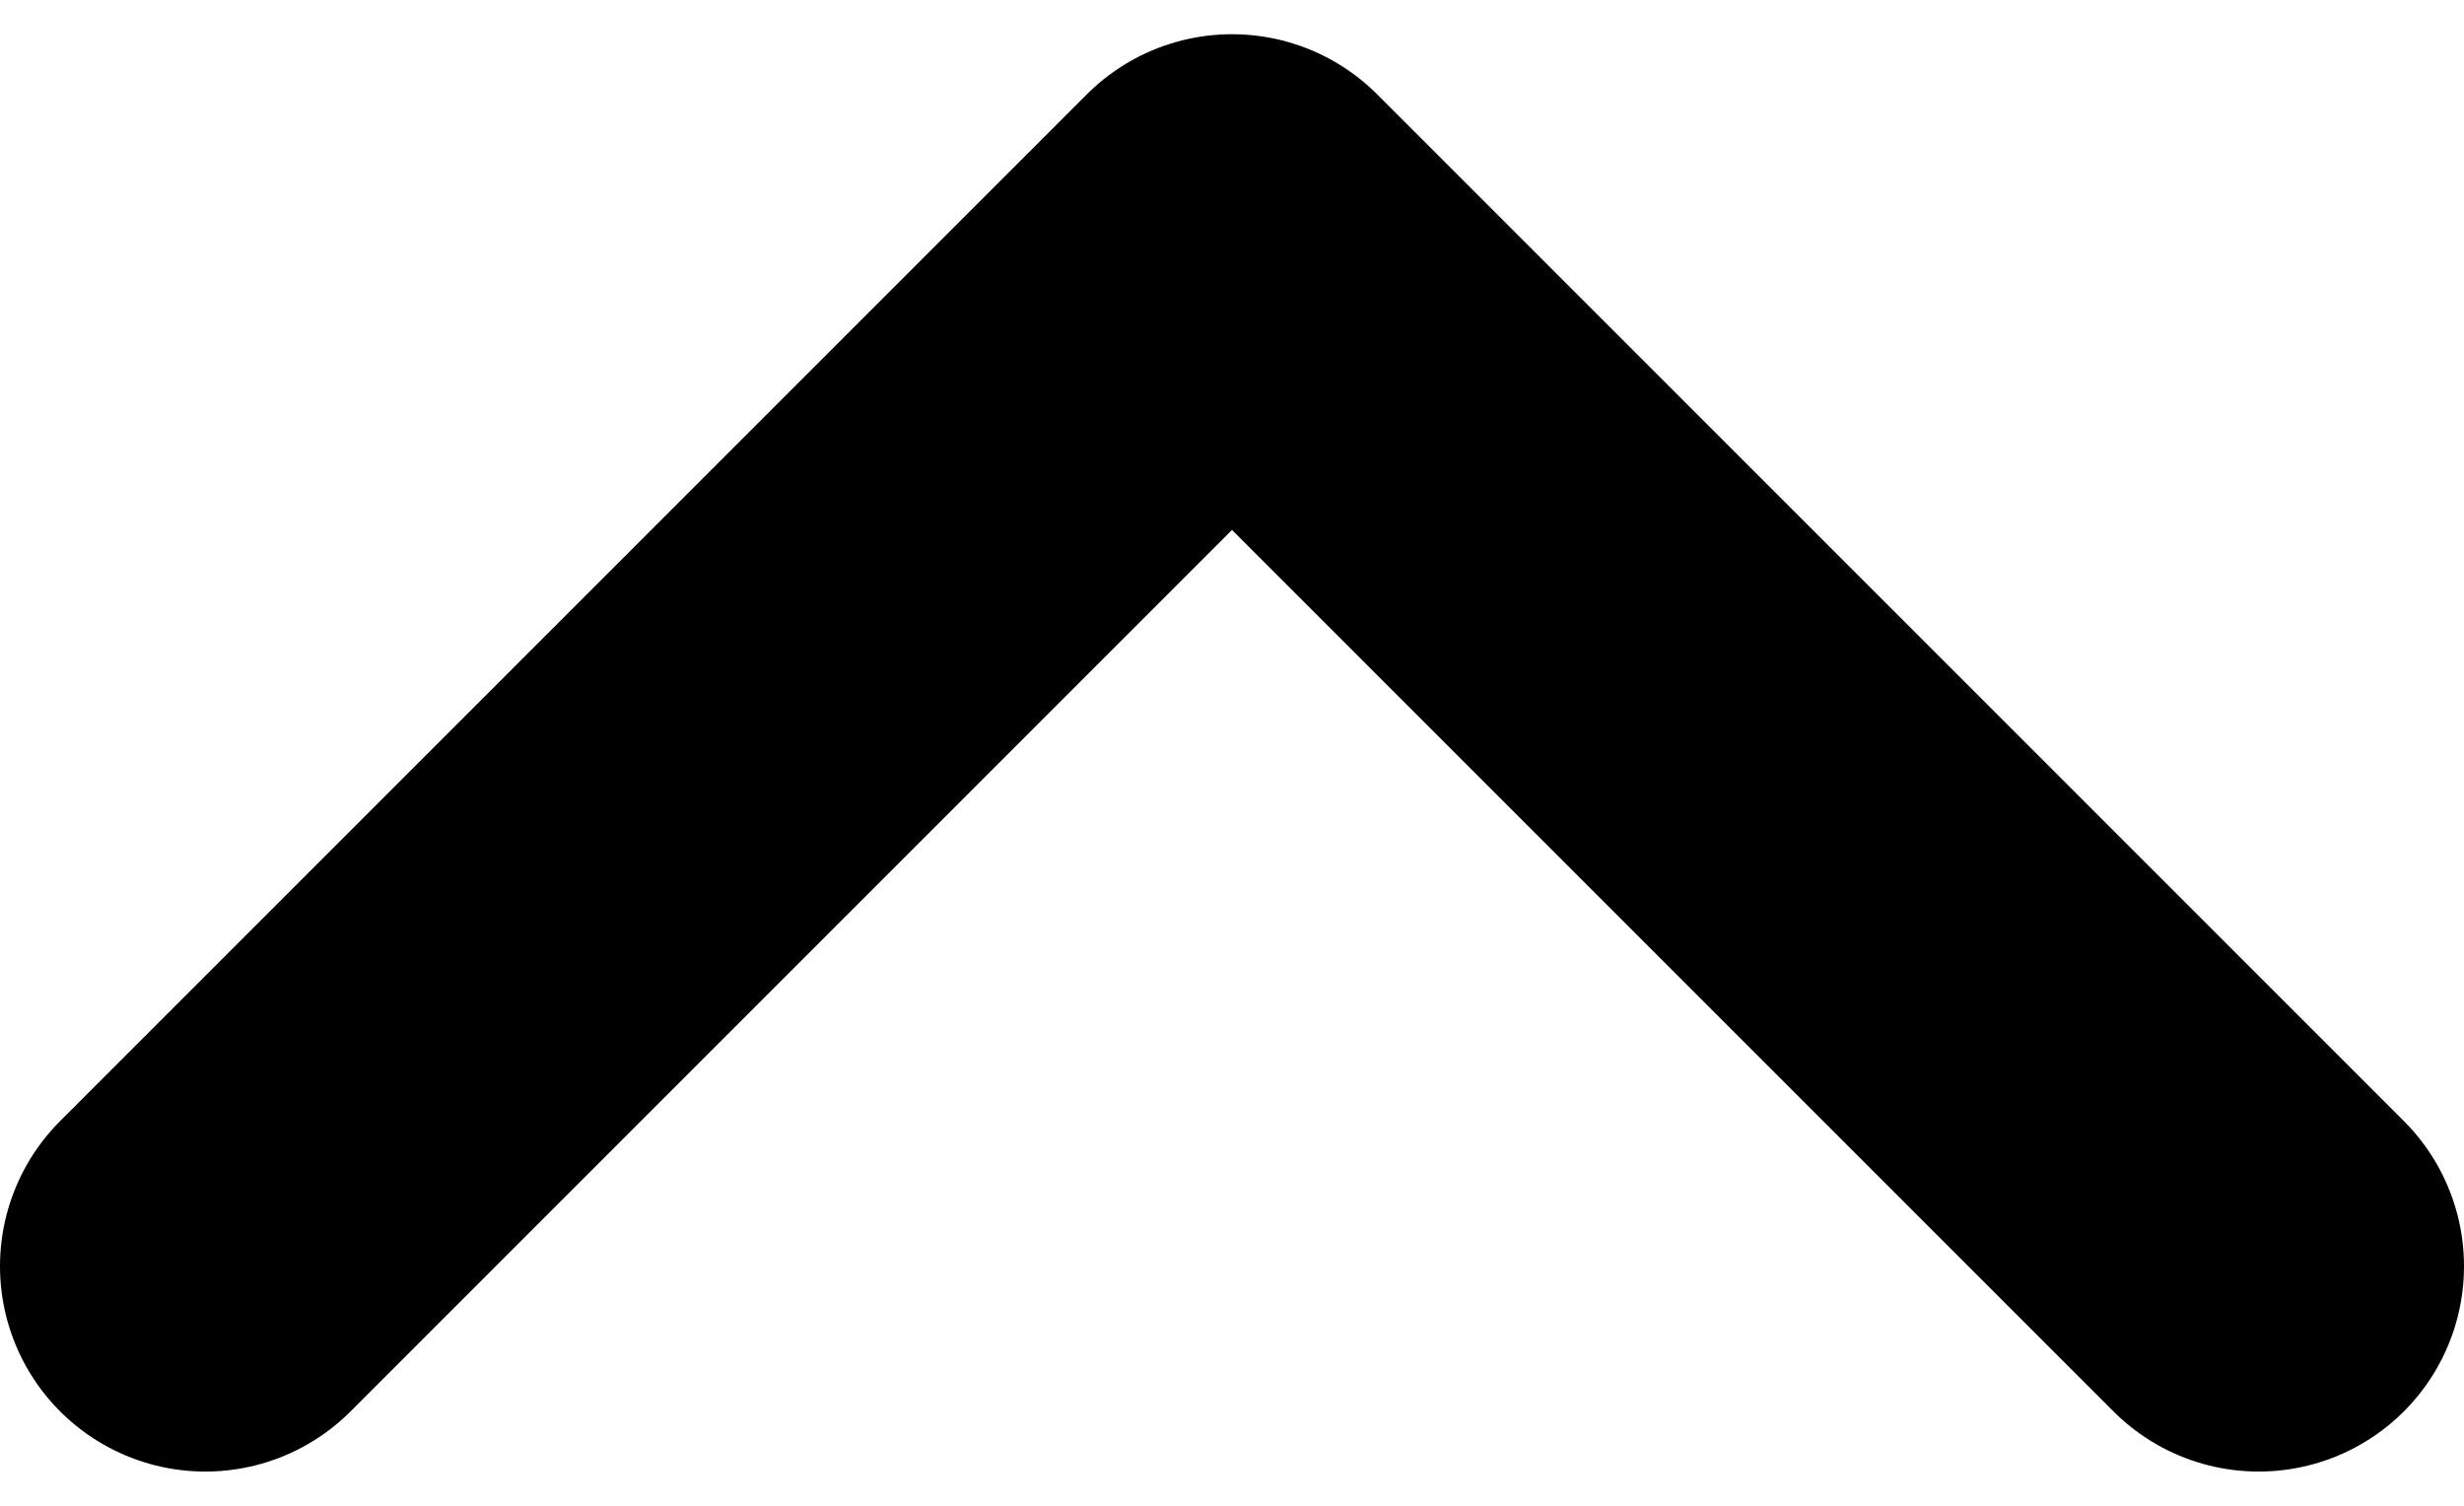
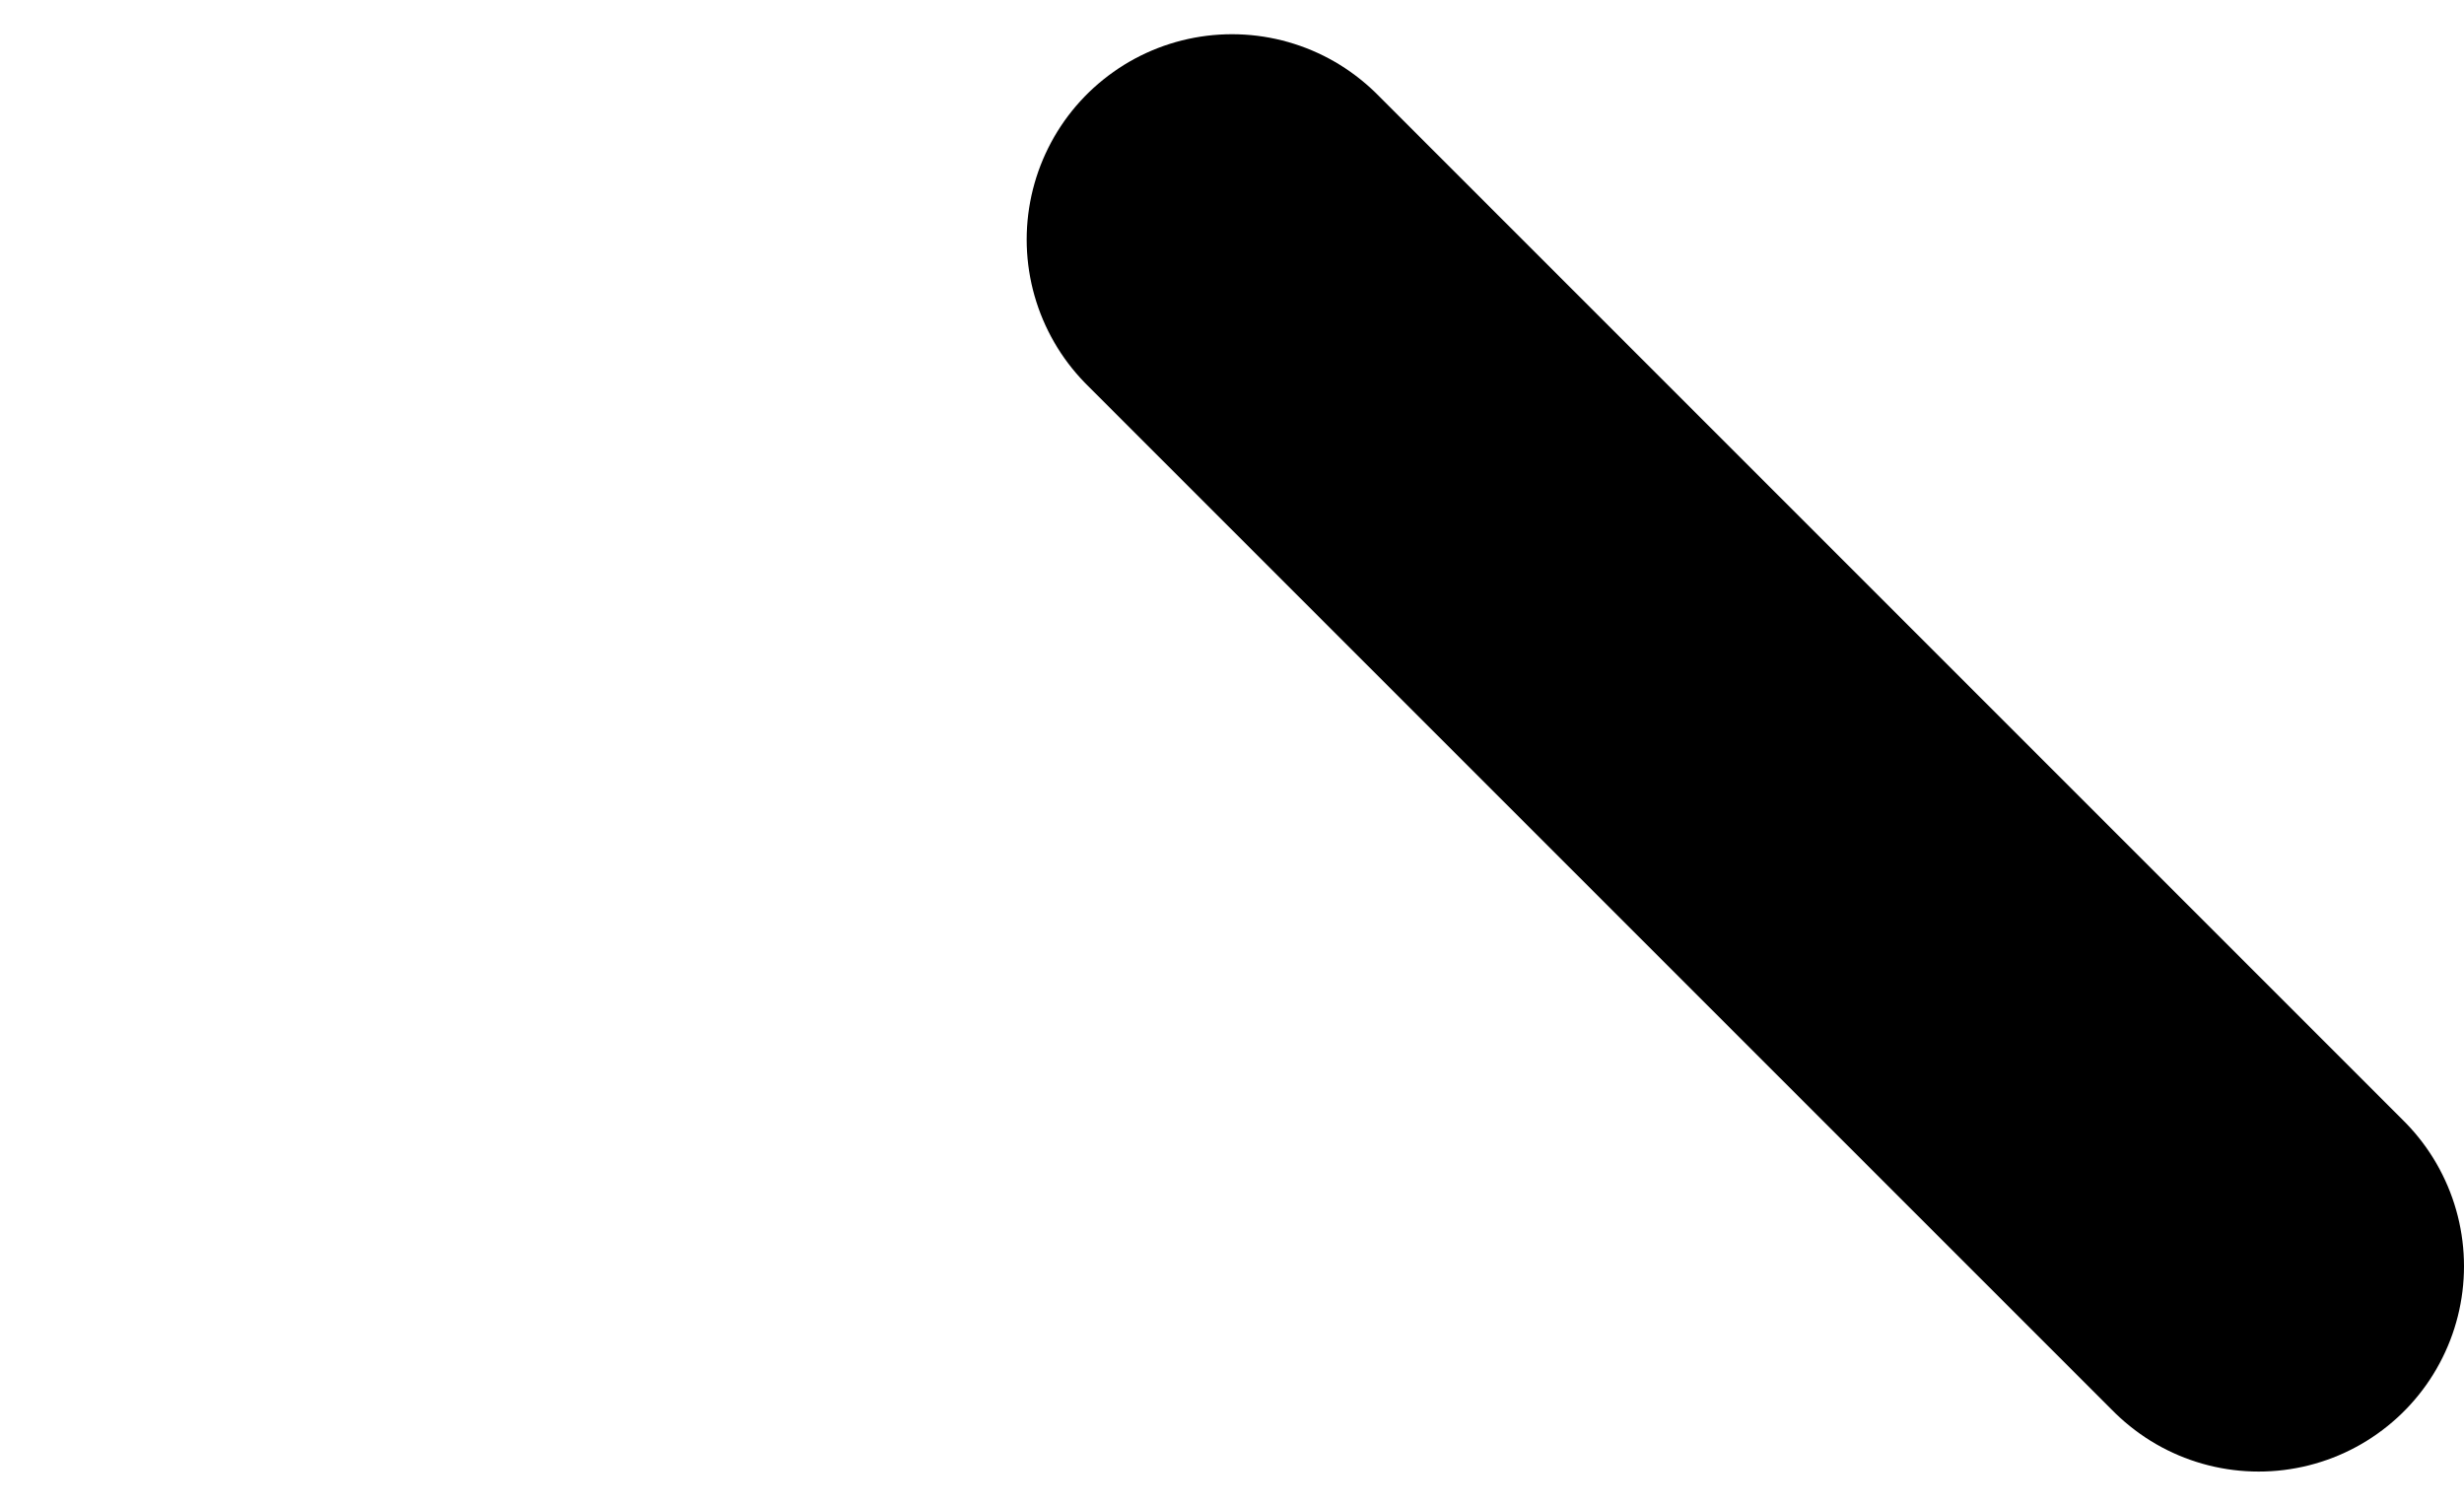
<svg xmlns="http://www.w3.org/2000/svg" width="18" height="11" viewBox="0 0 18 11" fill="none">
-   <path id="Vector 503" d="M16.5 9.25L9 1.75L1.5 9.25" stroke="black" stroke-width="3" stroke-linecap="round" stroke-linejoin="round" />
+   <path id="Vector 503" d="M16.5 9.25L9 1.75" stroke="black" stroke-width="3" stroke-linecap="round" stroke-linejoin="round" />
</svg>